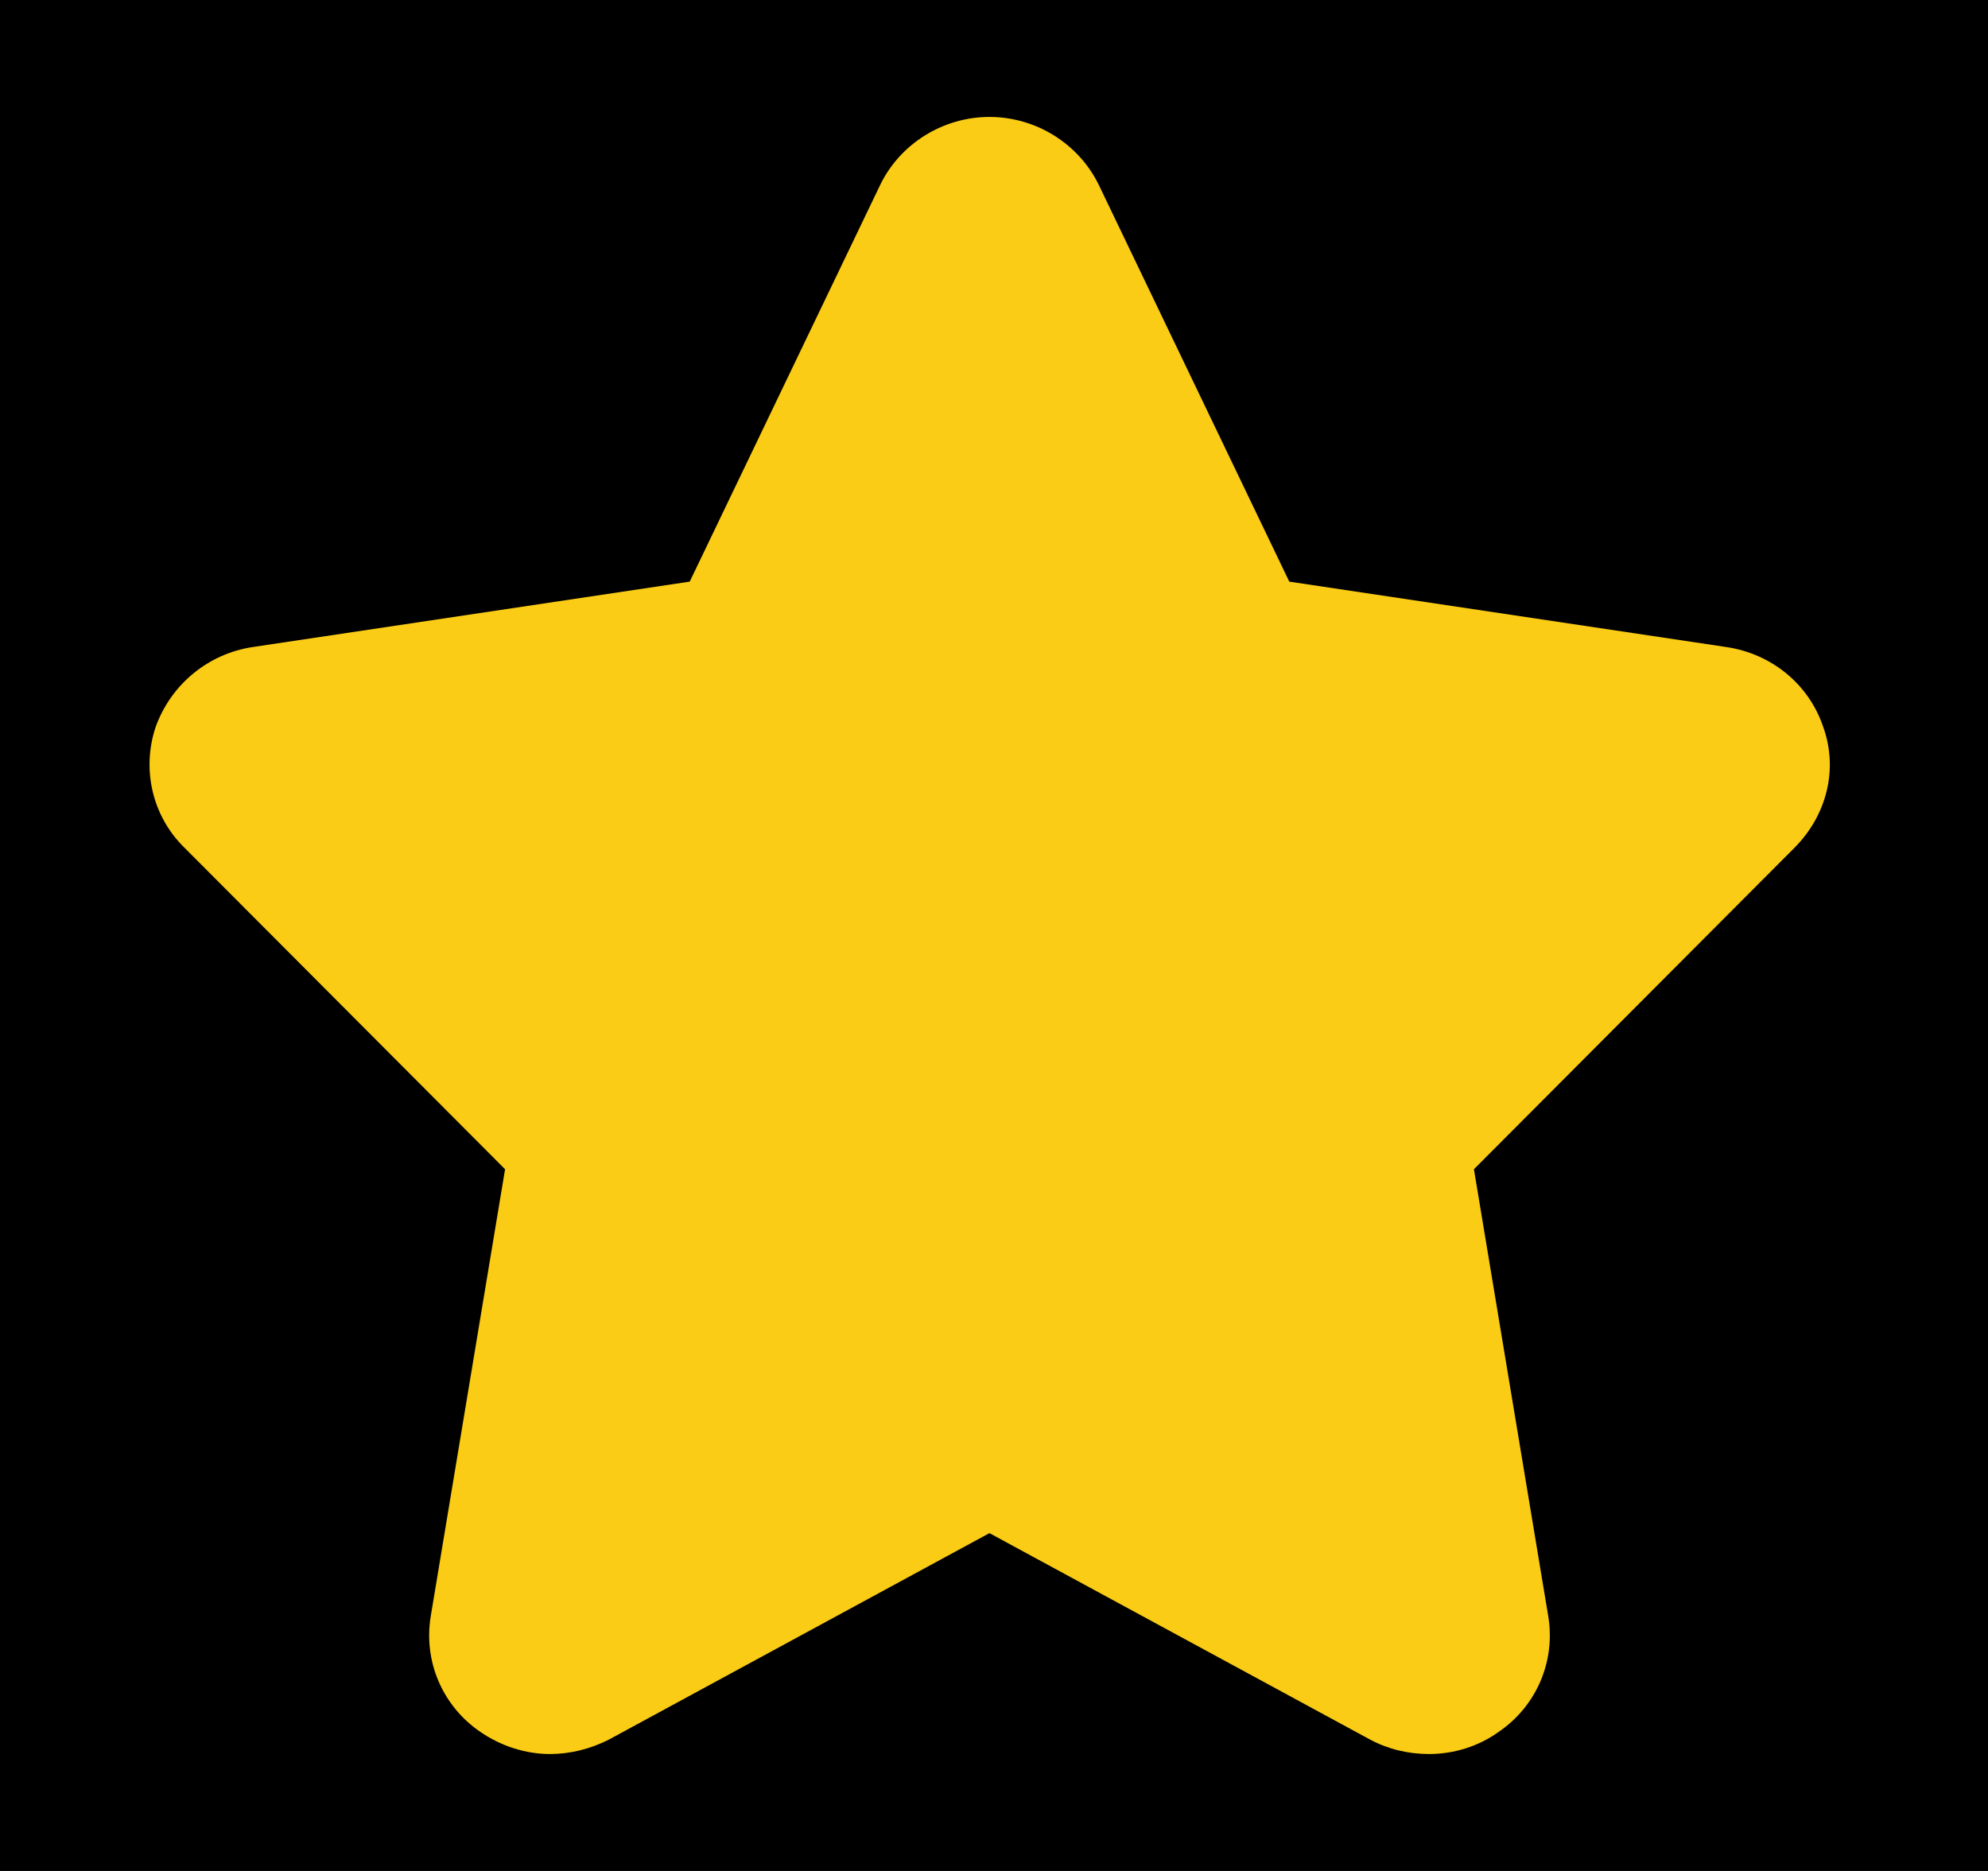
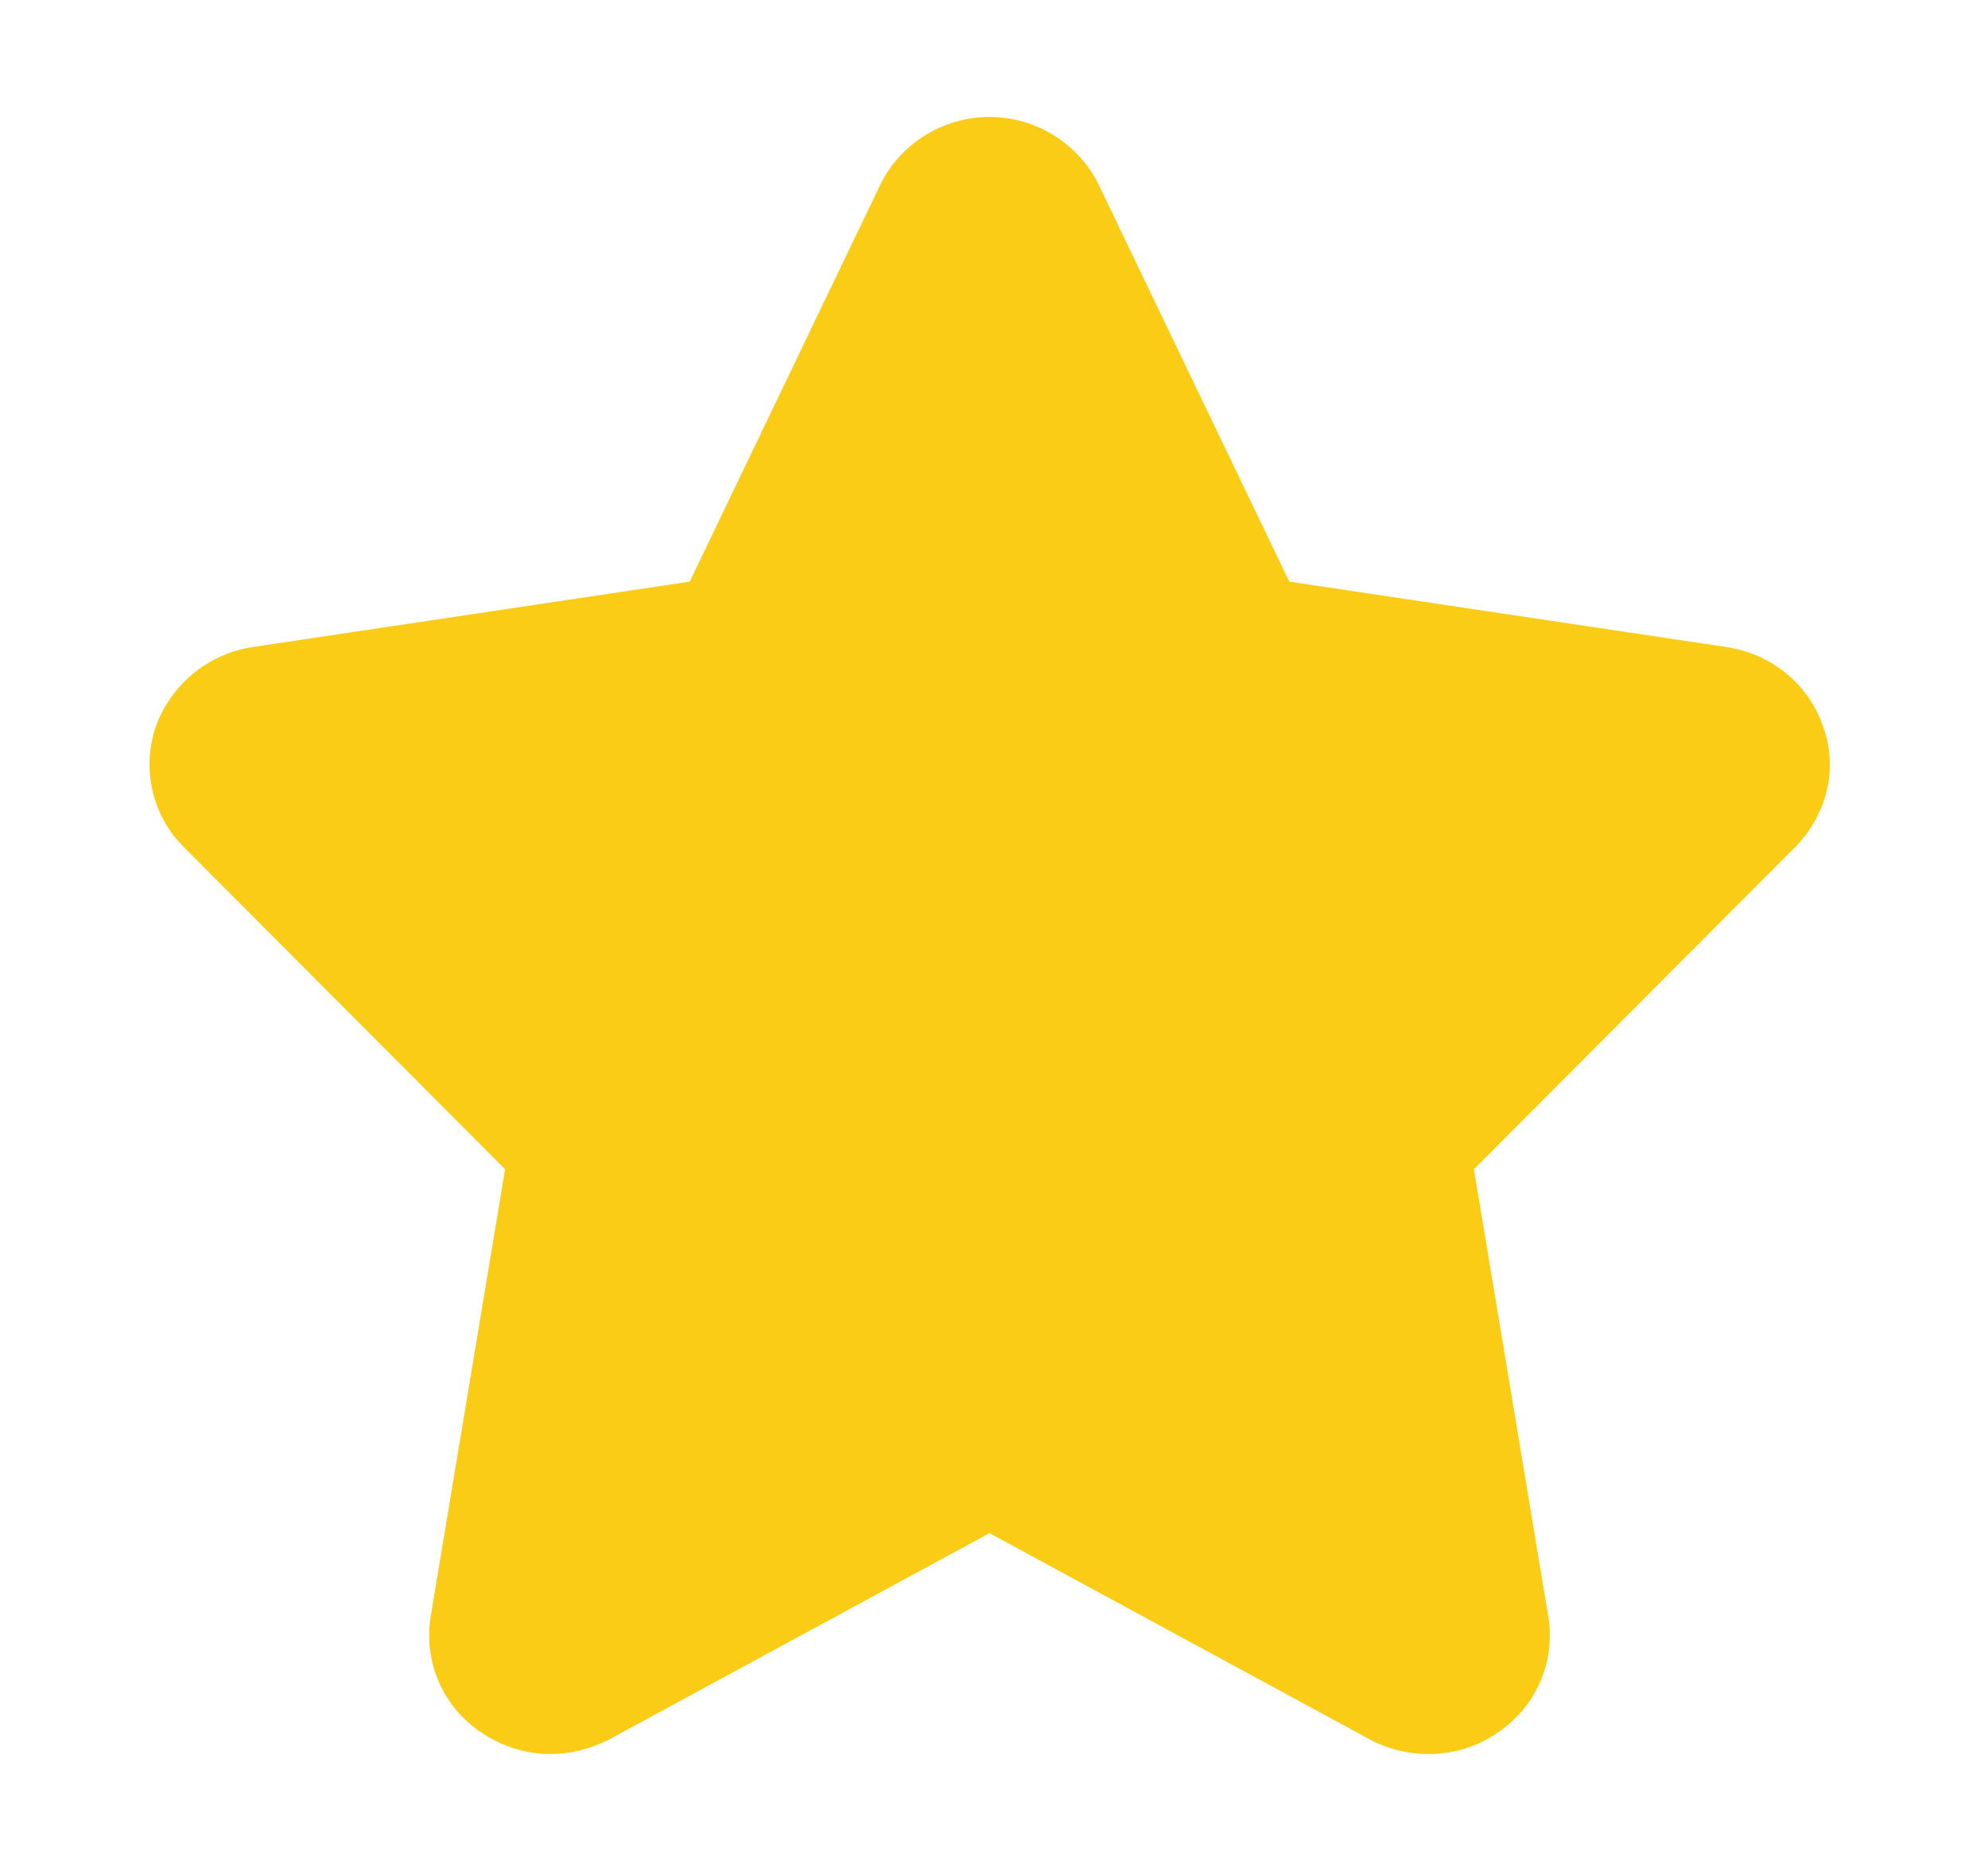
<svg xmlns="http://www.w3.org/2000/svg" xmlns:xlink="http://www.w3.org/1999/xlink" width="17px" height="16px" viewBox="0 0 17 16" version="1.1">
  <title>编组 3备份</title>
  <defs>
-     <rect id="path-1" x="0" y="0" width="360" height="1343" />
-   </defs>
+     </defs>
  <g id="推广下载页" stroke="none" stroke-width="1" fill="none" fill-rule="evenodd">
    <g id="fachat-ios&amp;Android" transform="translate(-243, -462)">
-       <rect fill="#FFFFFF" x="0" y="0" width="360" height="1343" />
      <g id="椭圆形备份-5-+-椭圆形备份-5蒙版" transform="translate(0, -1)">
        <mask id="mask-2" fill="white">
          <use xlink:href="#path-1" />
        </mask>
        <use id="蒙版" fill="#000000" xlink:href="#path-1" />
      </g>
      <g id="编组-3备份" transform="translate(243.779, 460)" fill="#FACC15" fill-rule="nonzero">
        <g id="编组-2" transform="translate(0.5, 3)">
          <path d="M14.311,5.214 C14.189,4.853 13.872,4.59 13.481,4.533 L9.746,3.974 L8.118,0.583 C7.947,0.23 7.581,0 7.182,0 C6.784,0 6.417,0.23 6.247,0.583 L4.619,3.974 L0.884,4.533 C0.501,4.59 0.184,4.853 0.053,5.214 C-0.069,5.575 0.021,5.978 0.298,6.249 L3.04,8.999 L2.405,12.818 C2.34,13.204 2.503,13.589 2.829,13.811 C3.008,13.934 3.219,14 3.423,14 C3.594,14 3.764,13.959 3.927,13.877 L7.182,12.111 L10.438,13.877 C10.592,13.959 10.763,14 10.942,14 C11.154,14 11.365,13.934 11.536,13.811 C11.862,13.589 12.025,13.204 11.96,12.818 L11.325,8.999 L14.067,6.249 C14.344,5.97 14.442,5.575 14.311,5.214 Z" id="路径" />
        </g>
      </g>
    </g>
  </g>
</svg>